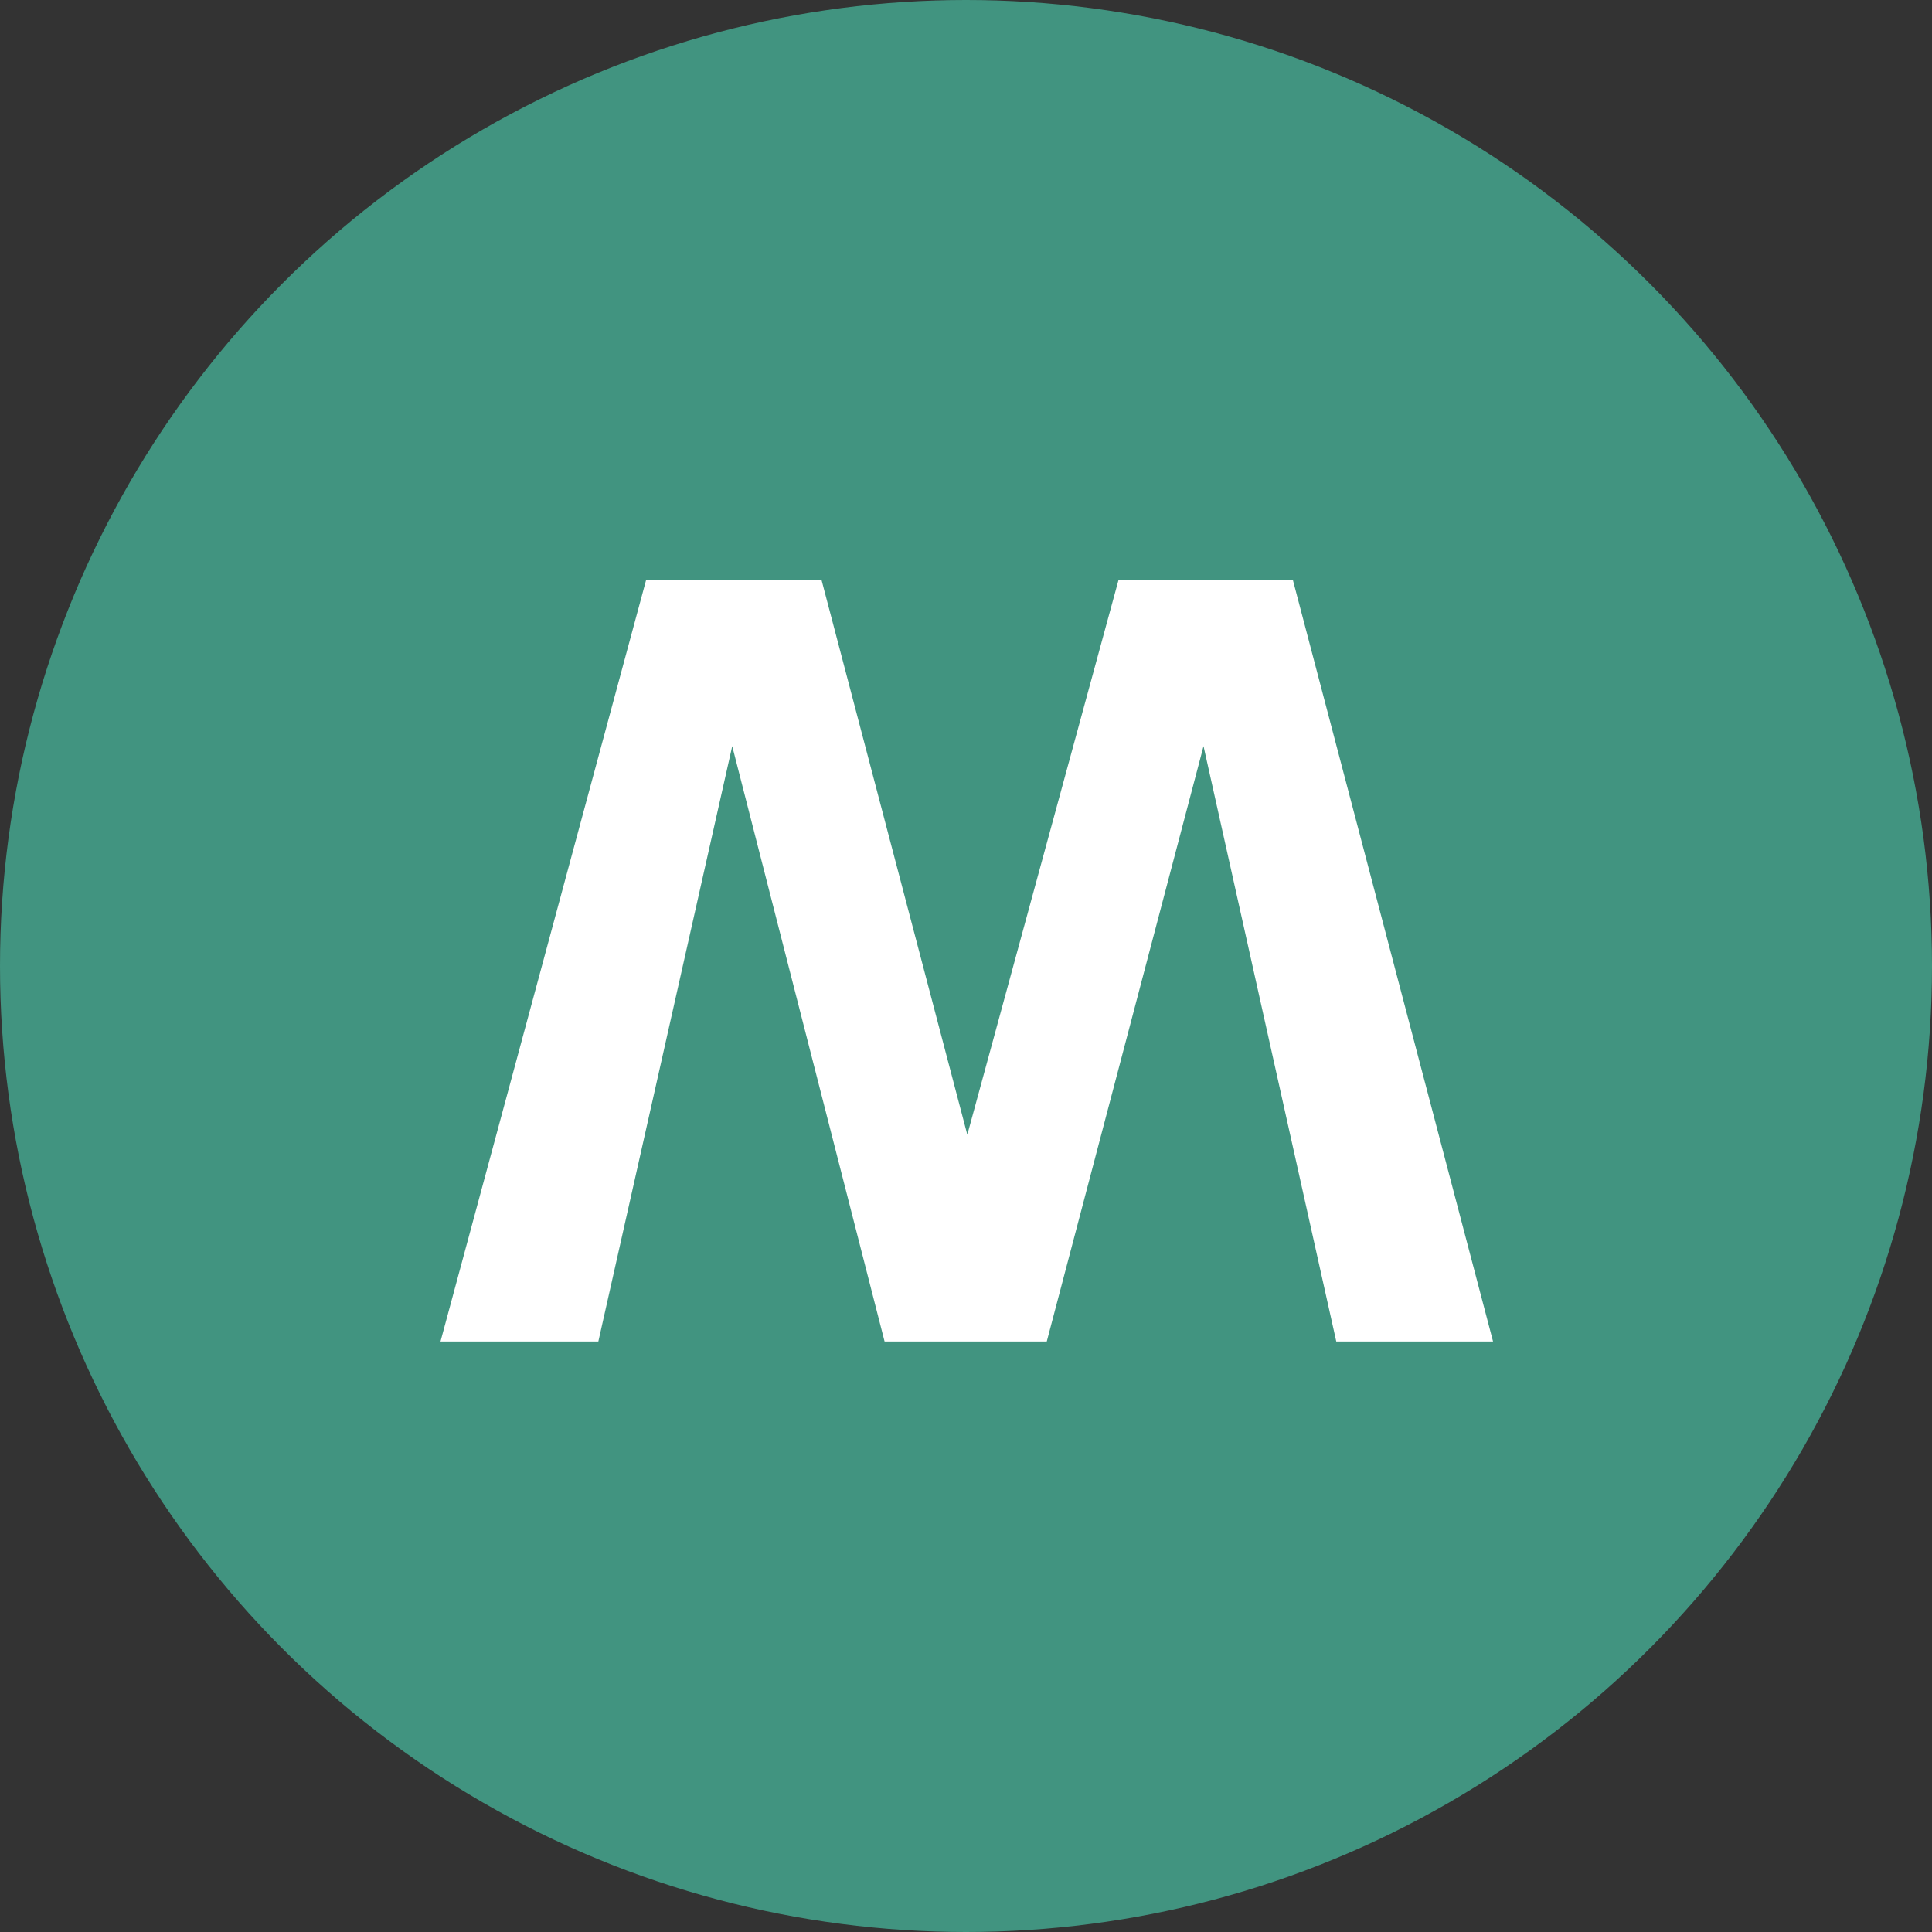
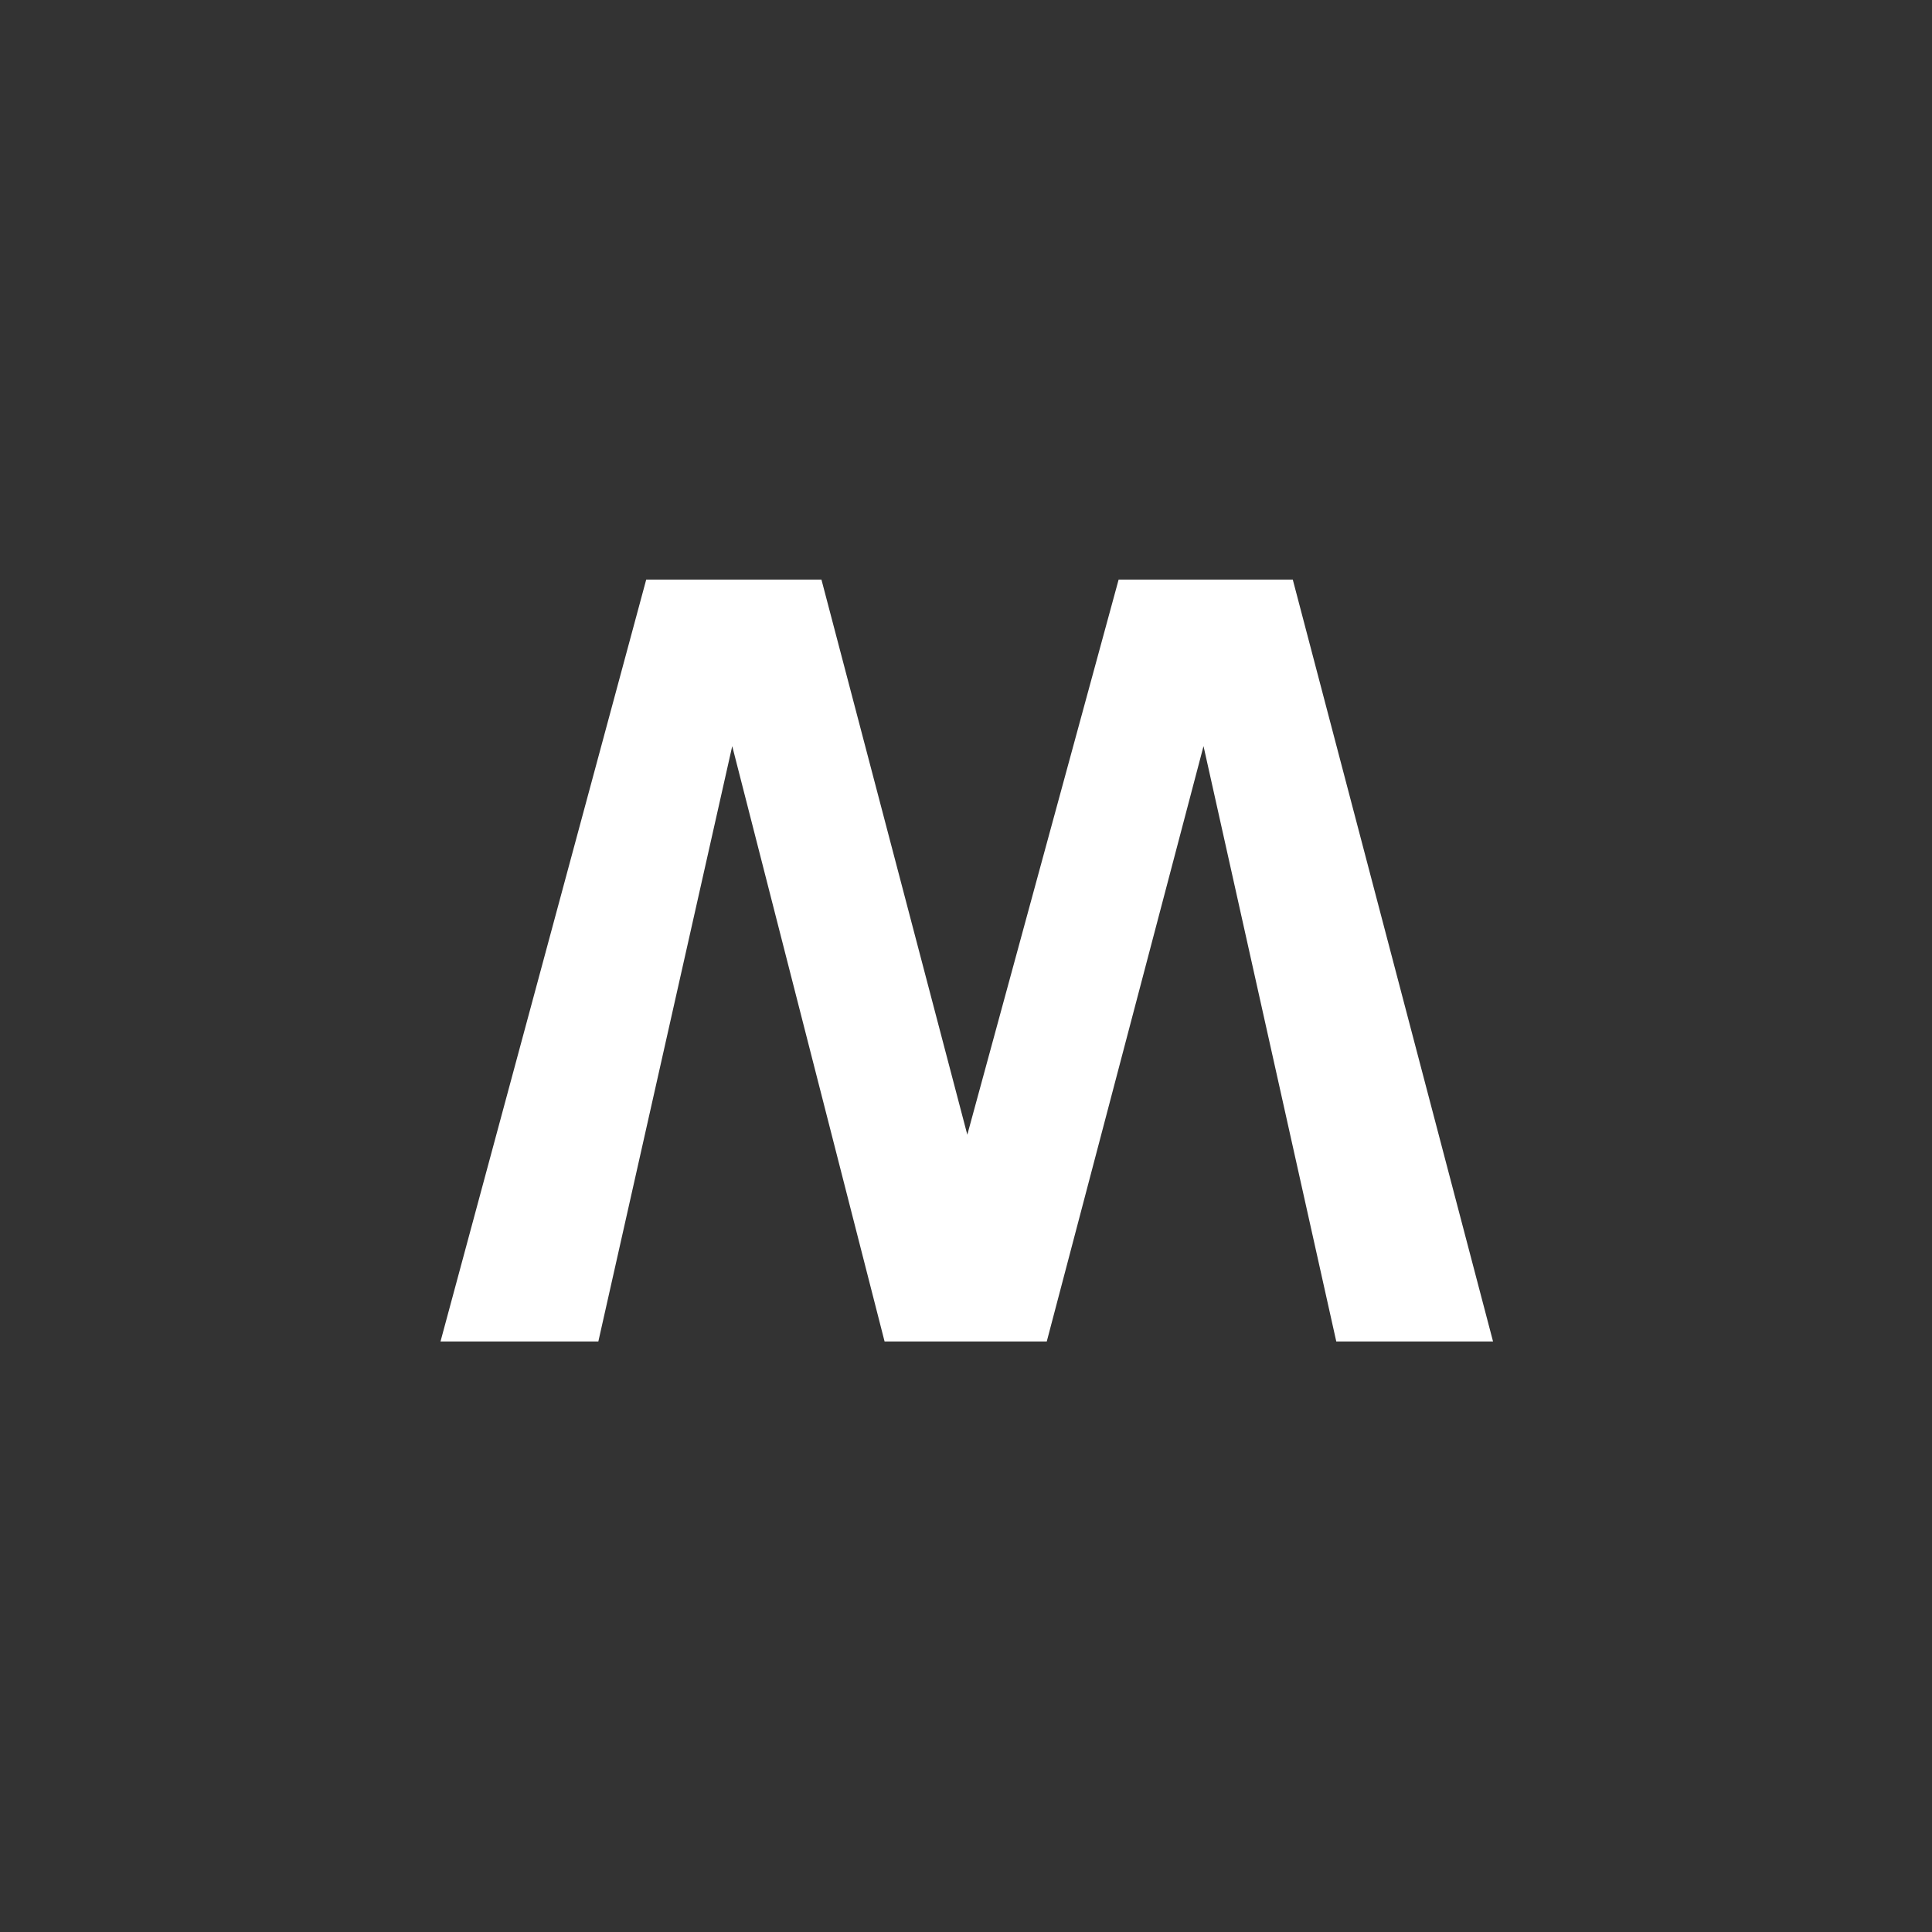
<svg xmlns="http://www.w3.org/2000/svg" width="50" height="50" viewBox="0 0 50 50" fill="none">
  <rect x="0" y="0" width="50" height="50" fill="#333333" stroke="none" />
-   <circle cx="25" cy="25" r="25" fill="#419480" />
  <path d="M33.457 15L38.64 34.718L34.583 34.718L31.147 19.31L27.09 34.718L22.893 34.718L18.95 19.31L15.485 34.718L11.4 34.718L16.724 15L21.259 15L25.034 29.366L28.95 15L33.457 15Z" fill="white" />
</svg>